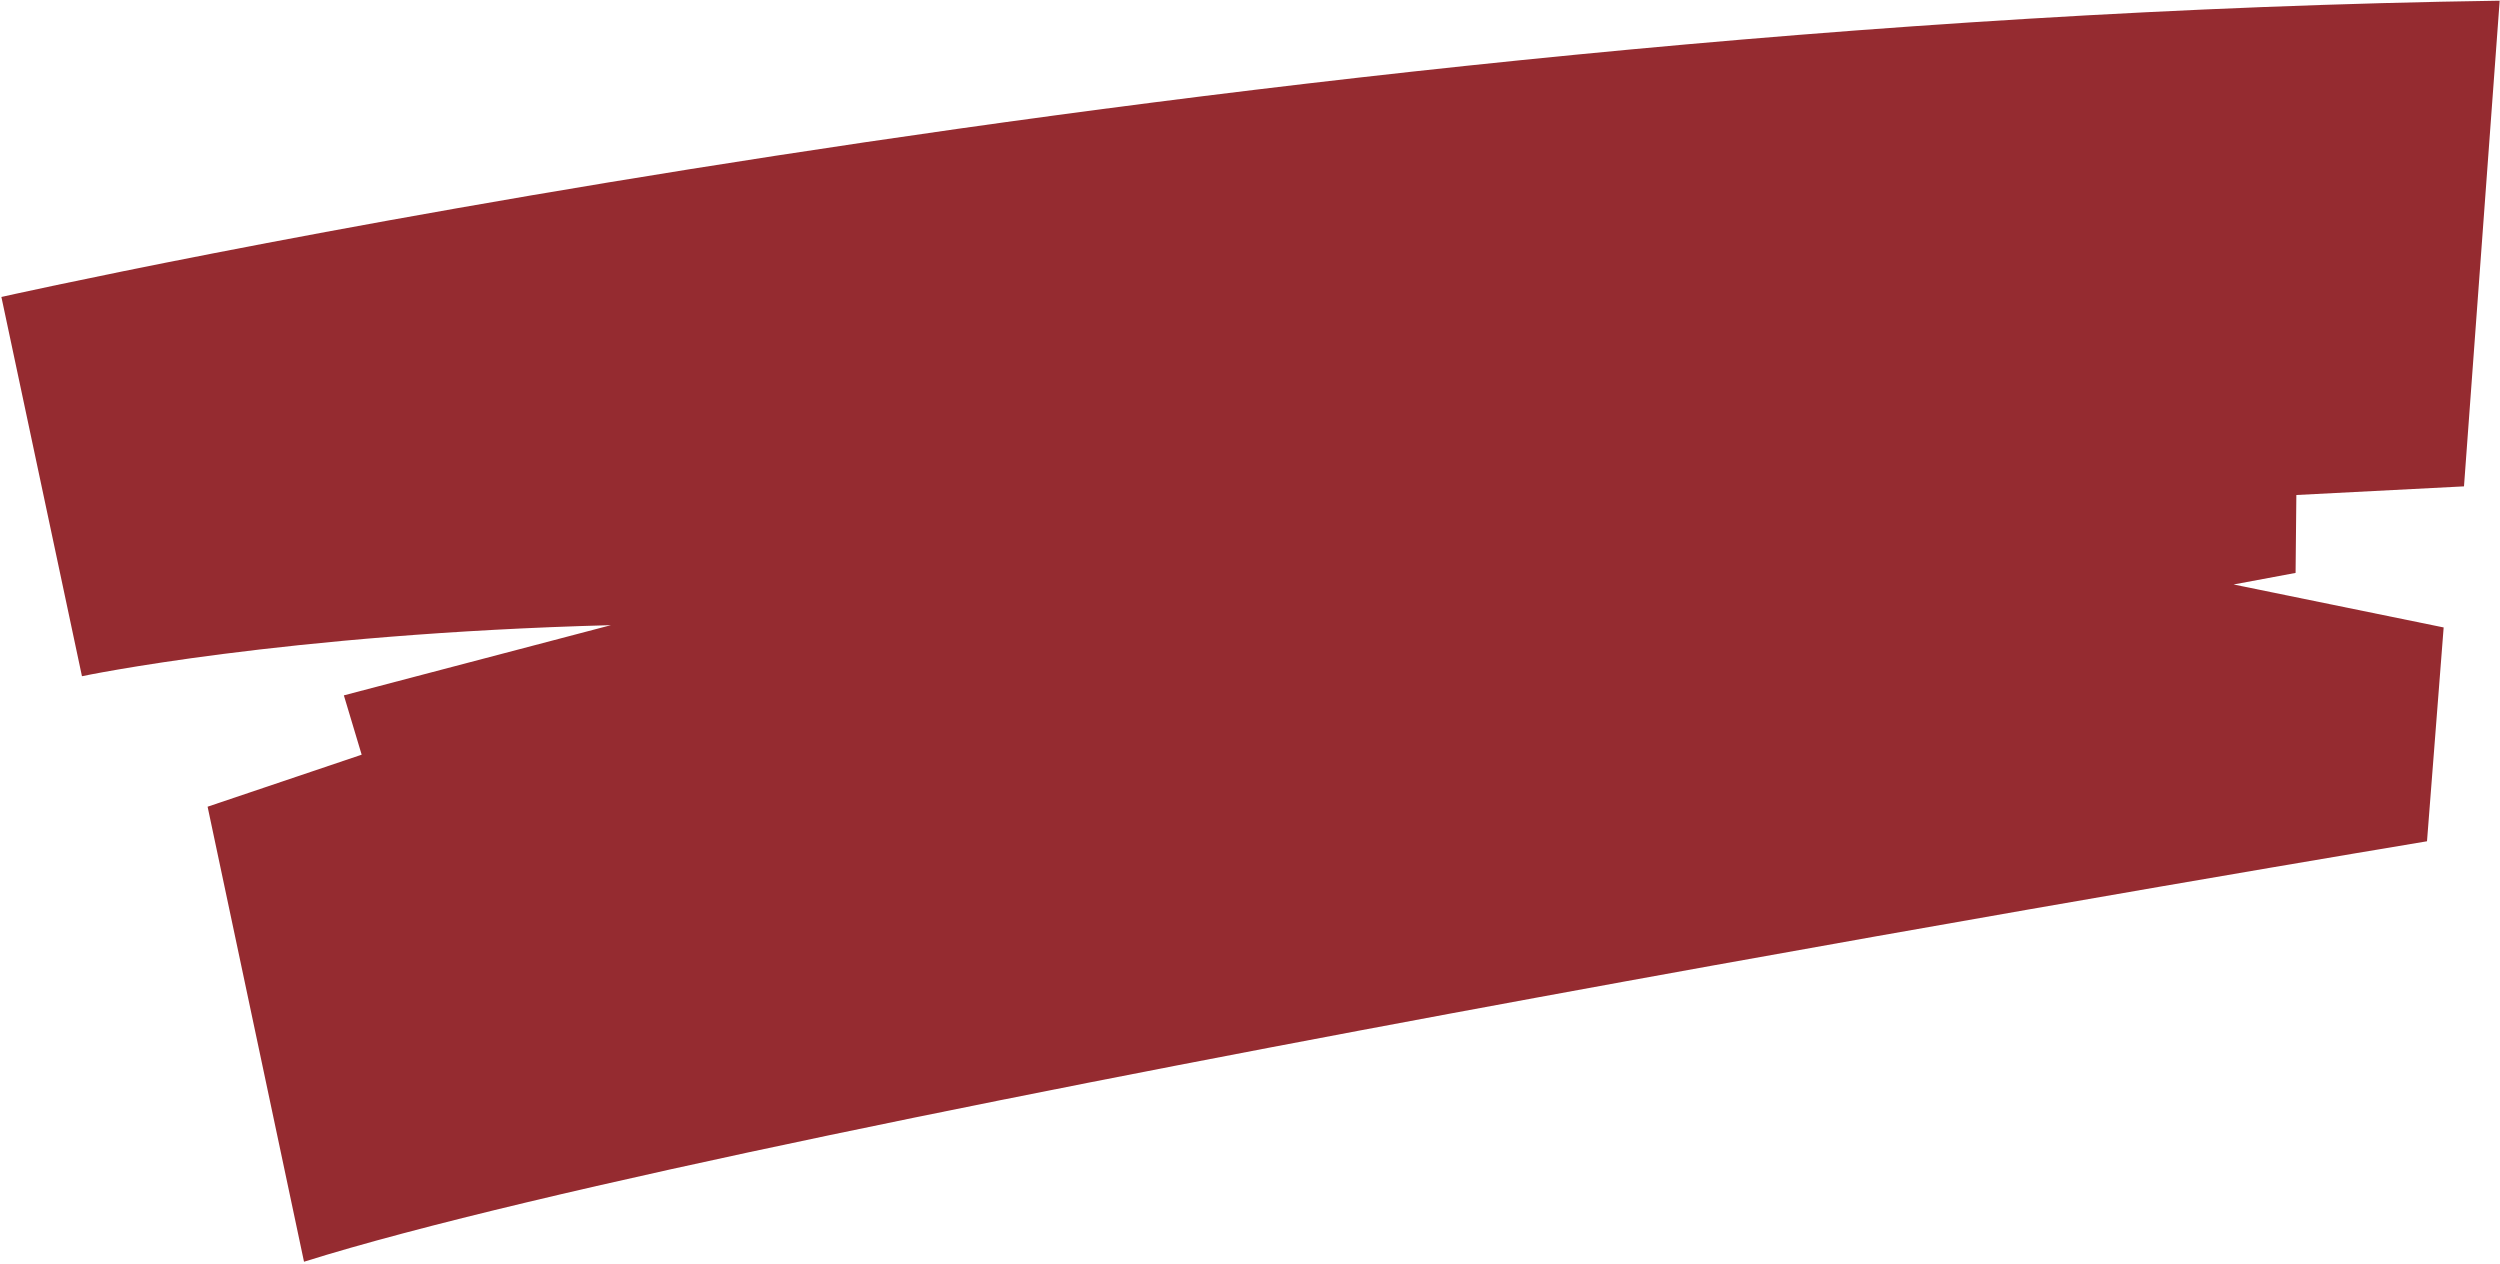
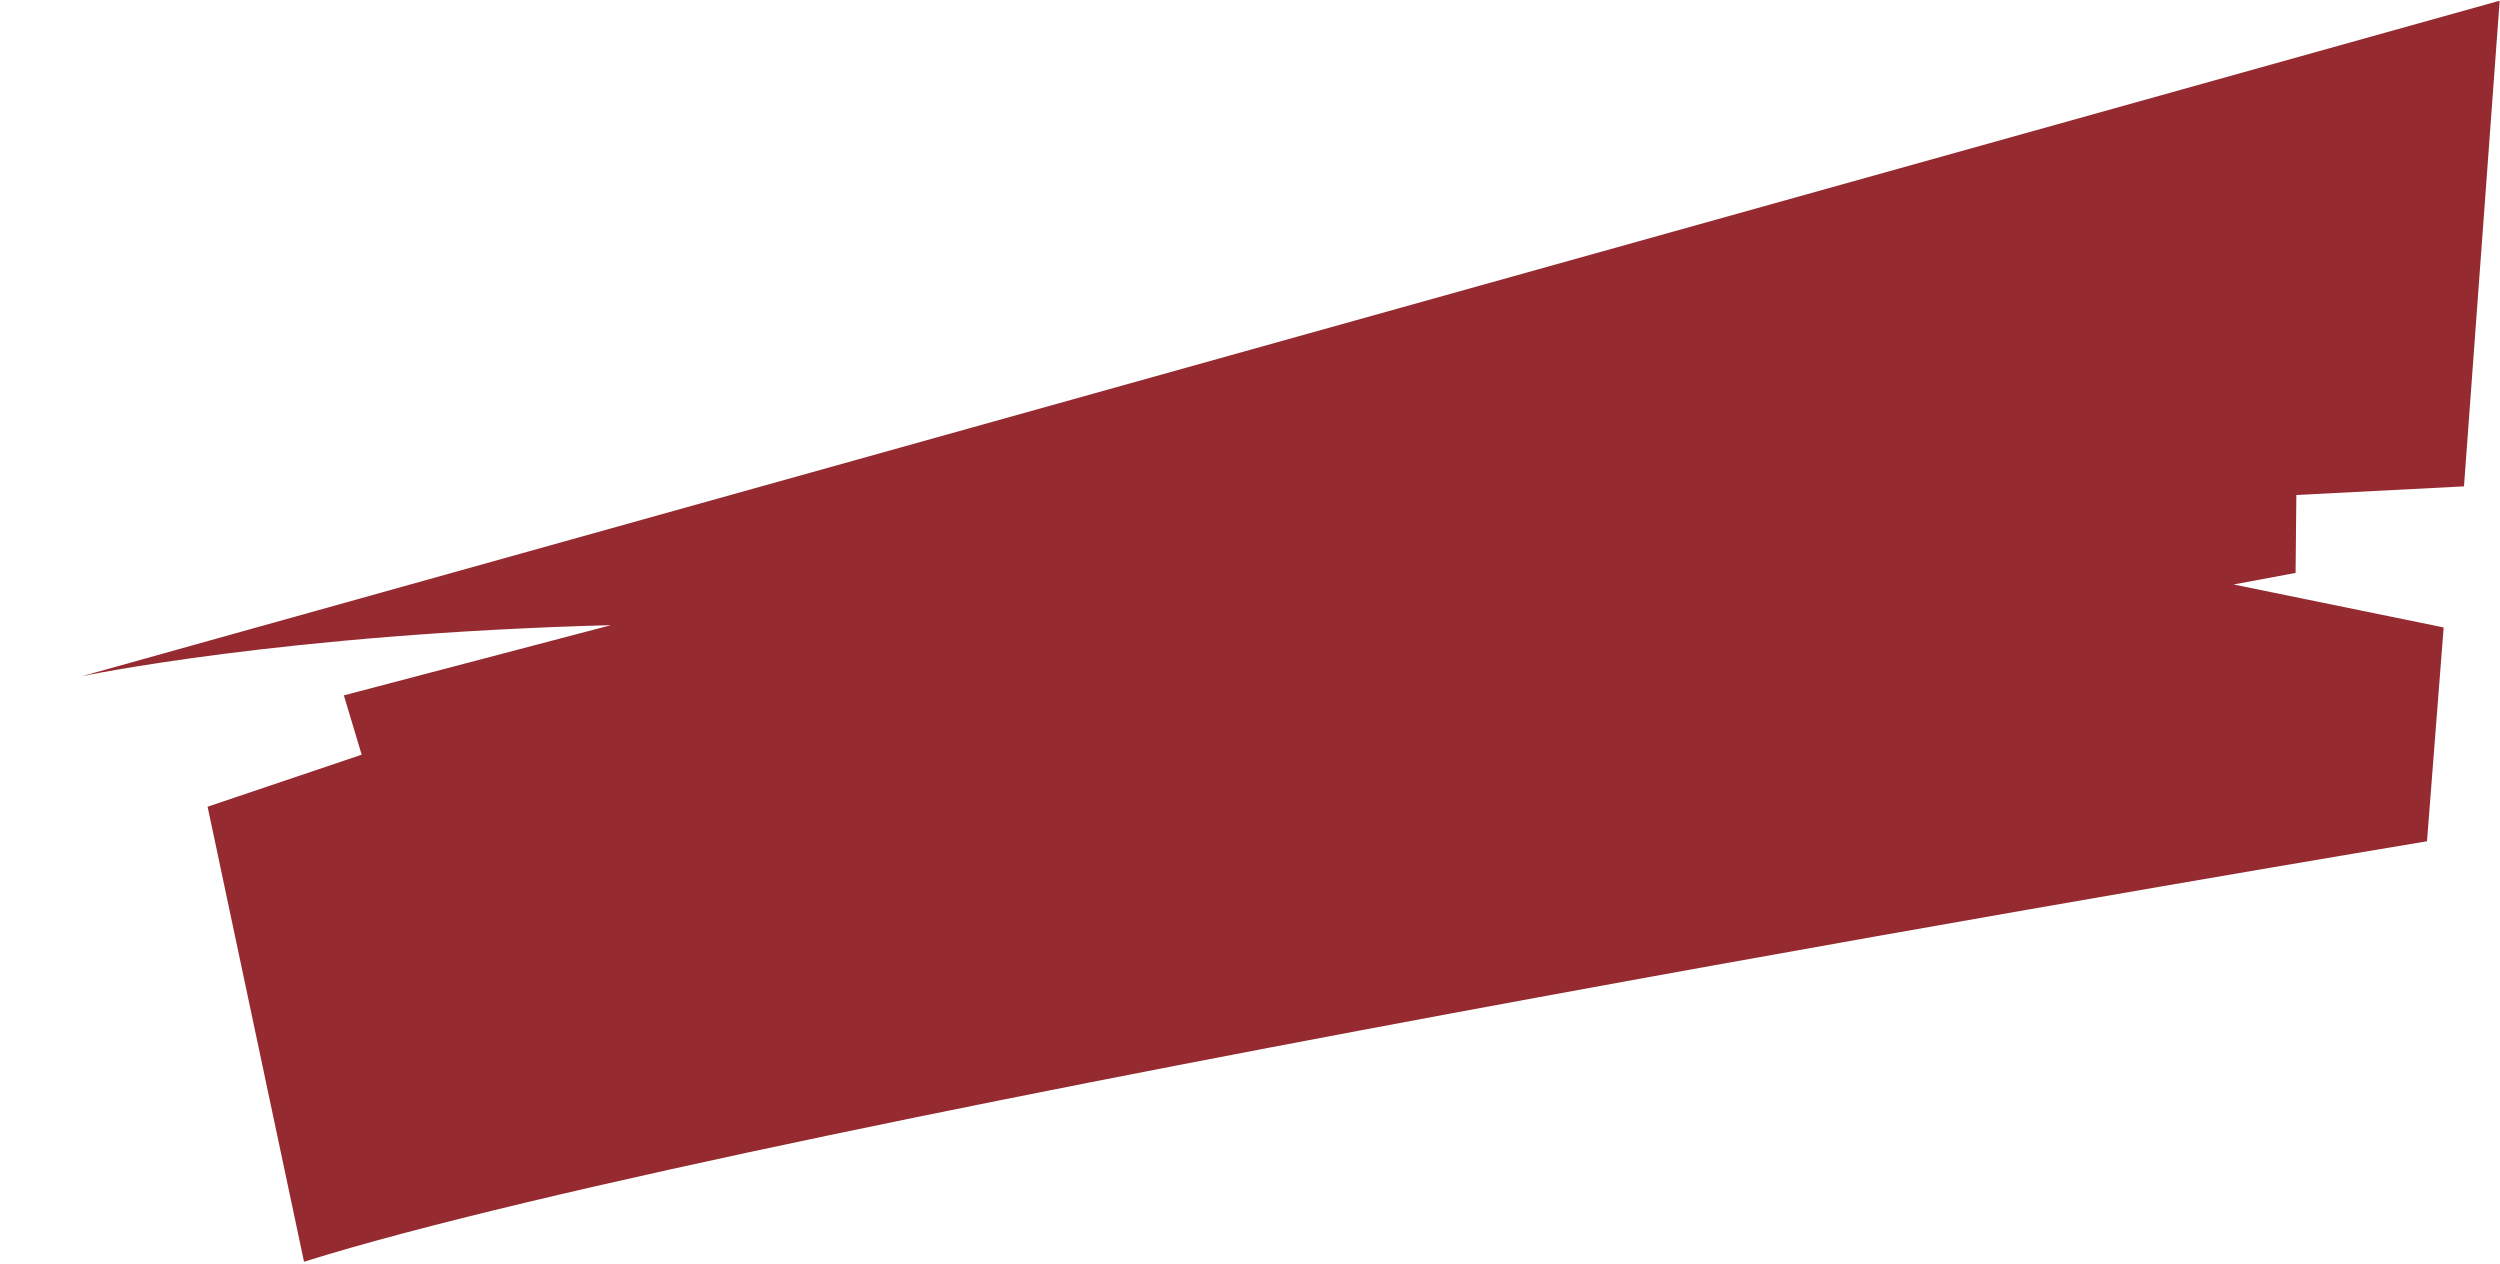
<svg xmlns="http://www.w3.org/2000/svg" width="611" height="309" viewBox="0 0 611 309" fill="none">
-   <path d="M50.74 197.178L74.3 308.368C186.55 273.108 593.16 205.608 593.16 205.608L597.23 153.348L545.89 142.848L561.04 140.018L561.23 120.978L602.2 118.868L610.92 0.168C301.33 4.688 0.34 72.578 0.34 72.578L20.03 165.268C20.03 165.268 69.06 154.908 149.32 152.788L84.04 169.948L88.39 184.448L50.74 197.158V197.178Z" fill="#952B30" />
+   <path d="M50.74 197.178L74.3 308.368C186.55 273.108 593.16 205.608 593.16 205.608L597.23 153.348L545.89 142.848L561.04 140.018L561.23 120.978L602.2 118.868L610.92 0.168L20.03 165.268C20.03 165.268 69.06 154.908 149.32 152.788L84.04 169.948L88.39 184.448L50.74 197.158V197.178Z" fill="#952B30" />
</svg>